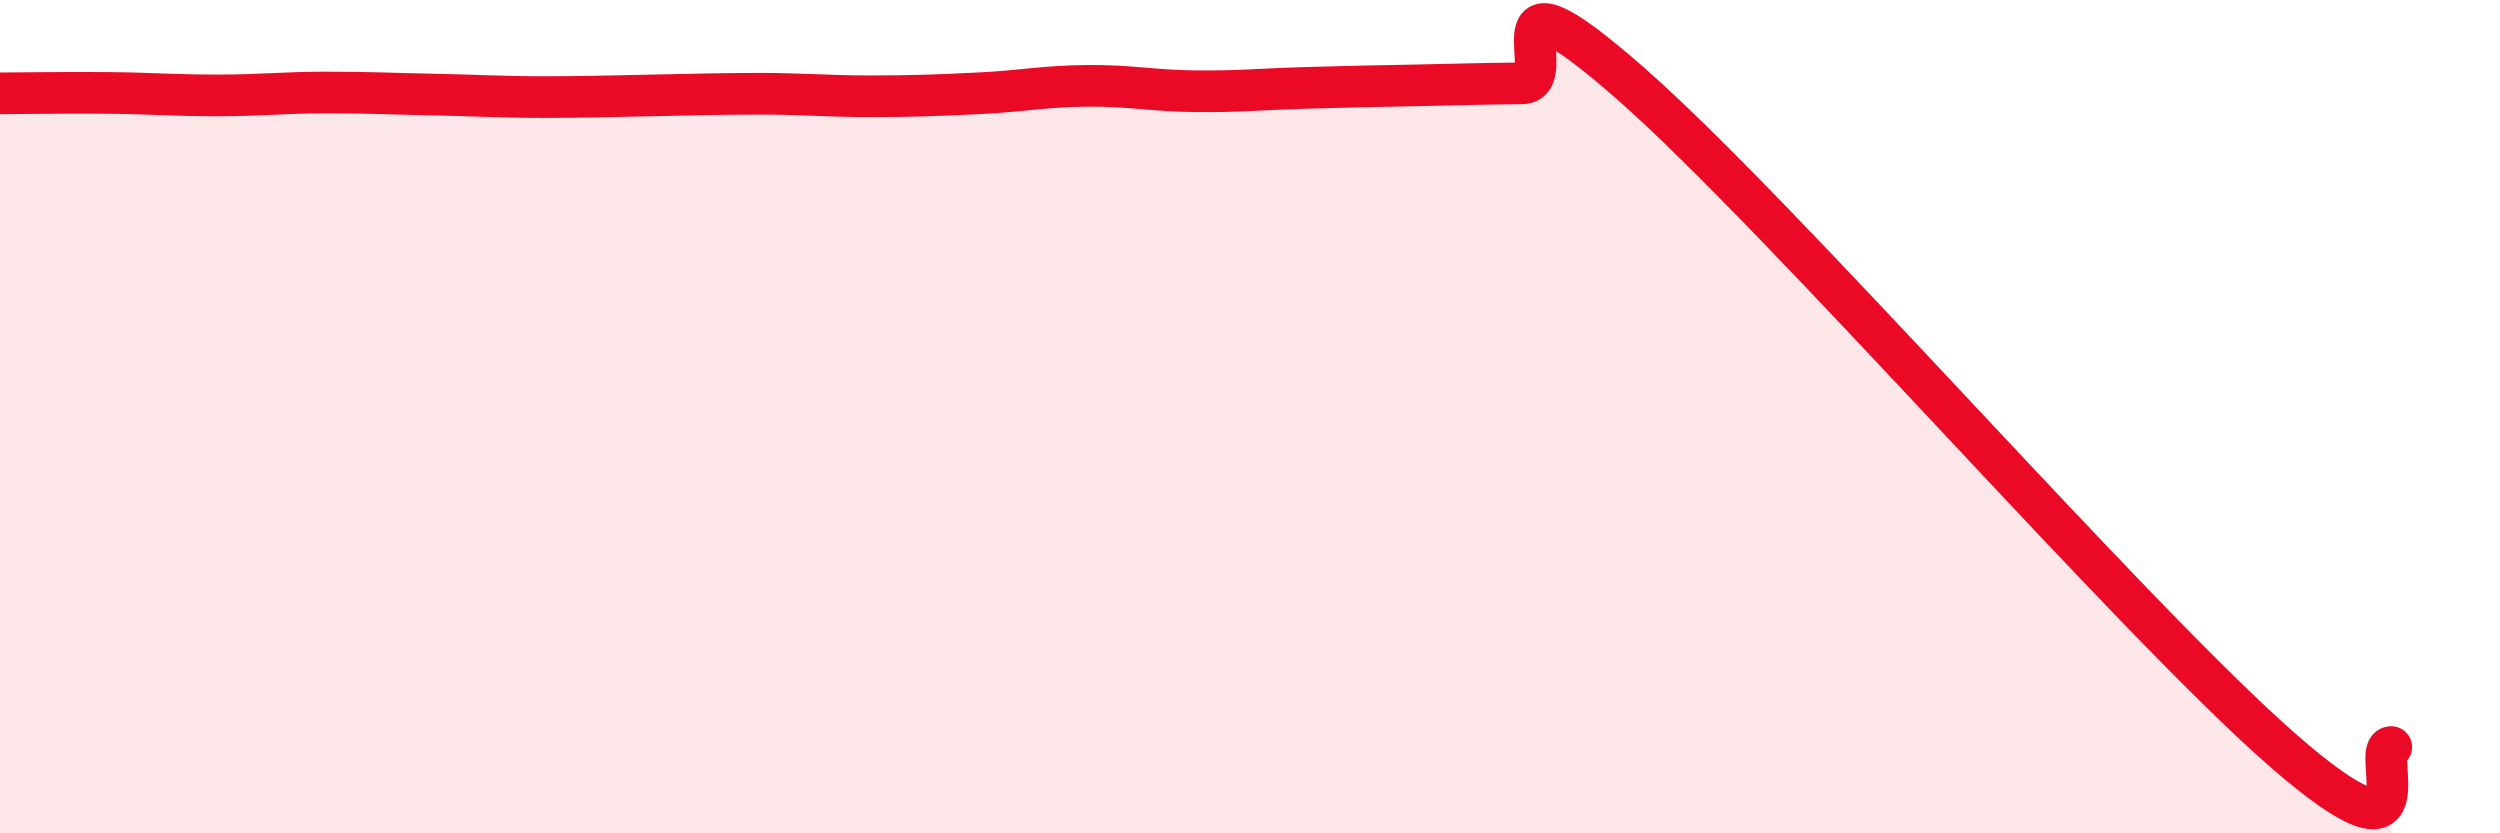
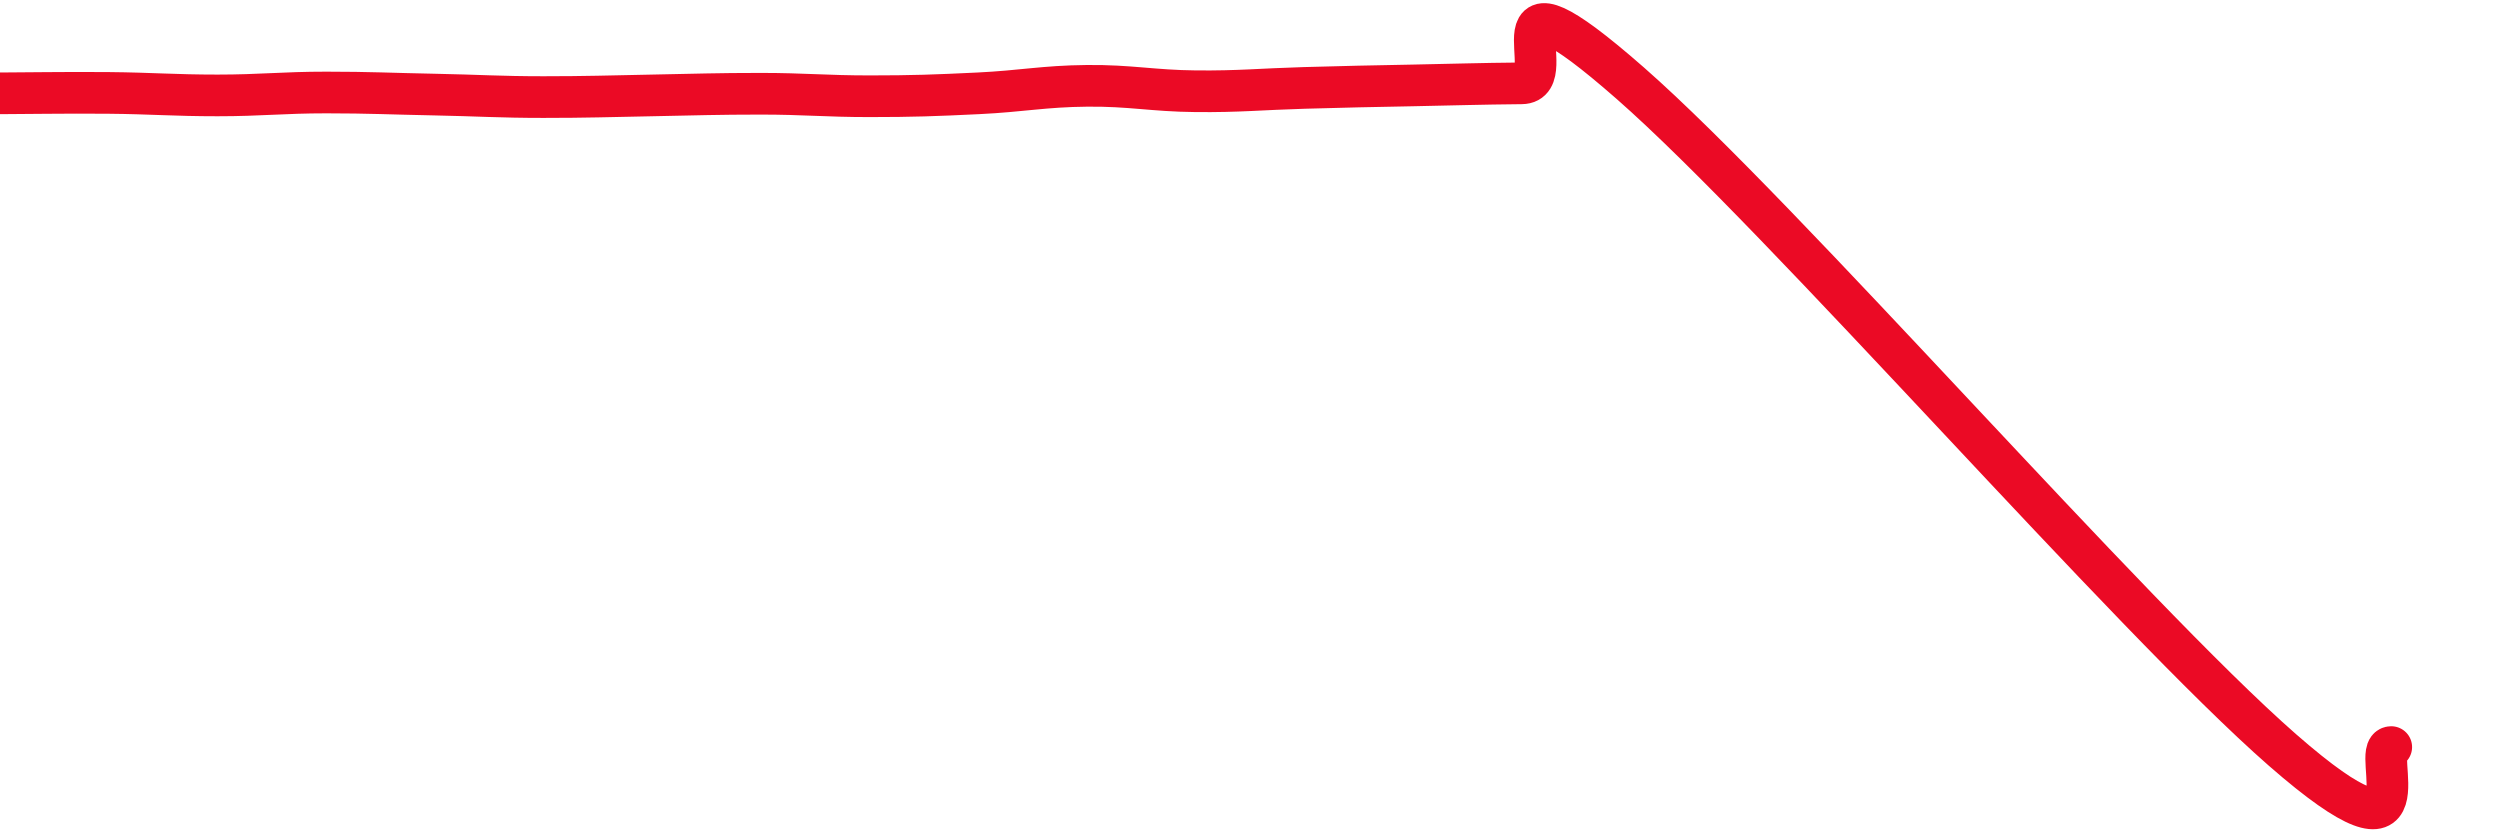
<svg xmlns="http://www.w3.org/2000/svg" width="60" height="20" viewBox="0 0 60 20">
-   <path d="M 0,2.24 C 0.52,2.24 1.57,2.22 2.61,2.23 C 3.65,2.24 4.18,2.29 5.22,2.29 C 6.26,2.29 6.79,2.22 7.83,2.22 C 8.87,2.22 9.39,2.25 10.43,2.27 C 11.47,2.29 12,2.33 13.04,2.33 C 14.08,2.33 14.61,2.31 15.65,2.29 C 16.69,2.27 17.22,2.25 18.26,2.25 C 19.3,2.25 19.83,2.31 20.87,2.31 C 21.91,2.31 22.44,2.29 23.48,2.24 C 24.52,2.19 25.05,2.07 26.09,2.06 C 27.13,2.05 27.66,2.18 28.7,2.19 C 29.74,2.2 30.26,2.14 31.3,2.11 C 32.34,2.08 32.87,2.07 33.91,2.05 C 34.95,2.03 35.48,2.01 36.52,2 C 37.56,1.99 35.48,-1.2 39.13,2 C 42.78,5.2 51.13,14.81 54.78,18 C 58.43,21.19 56.87,17.94 57.39,17.93L57.39 20L0 20Z" fill="#EB0A25" opacity="0.1" stroke-linecap="round" stroke-linejoin="round" />
  <path d="M 0,2.24 C 0.52,2.24 1.57,2.22 2.61,2.23 C 3.65,2.24 4.18,2.29 5.22,2.29 C 6.26,2.29 6.79,2.22 7.83,2.22 C 8.87,2.22 9.39,2.25 10.43,2.27 C 11.47,2.29 12,2.33 13.04,2.33 C 14.08,2.33 14.61,2.31 15.65,2.29 C 16.69,2.27 17.22,2.25 18.26,2.25 C 19.3,2.25 19.83,2.31 20.87,2.31 C 21.91,2.31 22.44,2.29 23.48,2.24 C 24.52,2.19 25.05,2.07 26.09,2.06 C 27.13,2.05 27.66,2.18 28.7,2.19 C 29.74,2.2 30.26,2.14 31.3,2.11 C 32.34,2.08 32.87,2.07 33.91,2.05 C 34.95,2.03 35.48,2.01 36.52,2 C 37.56,1.99 35.48,-1.2 39.13,2 C 42.78,5.2 51.13,14.81 54.78,18 C 58.43,21.19 56.87,17.94 57.39,17.93" stroke="#EB0A25" stroke-width="1" fill="none" stroke-linecap="round" stroke-linejoin="round" />
</svg>